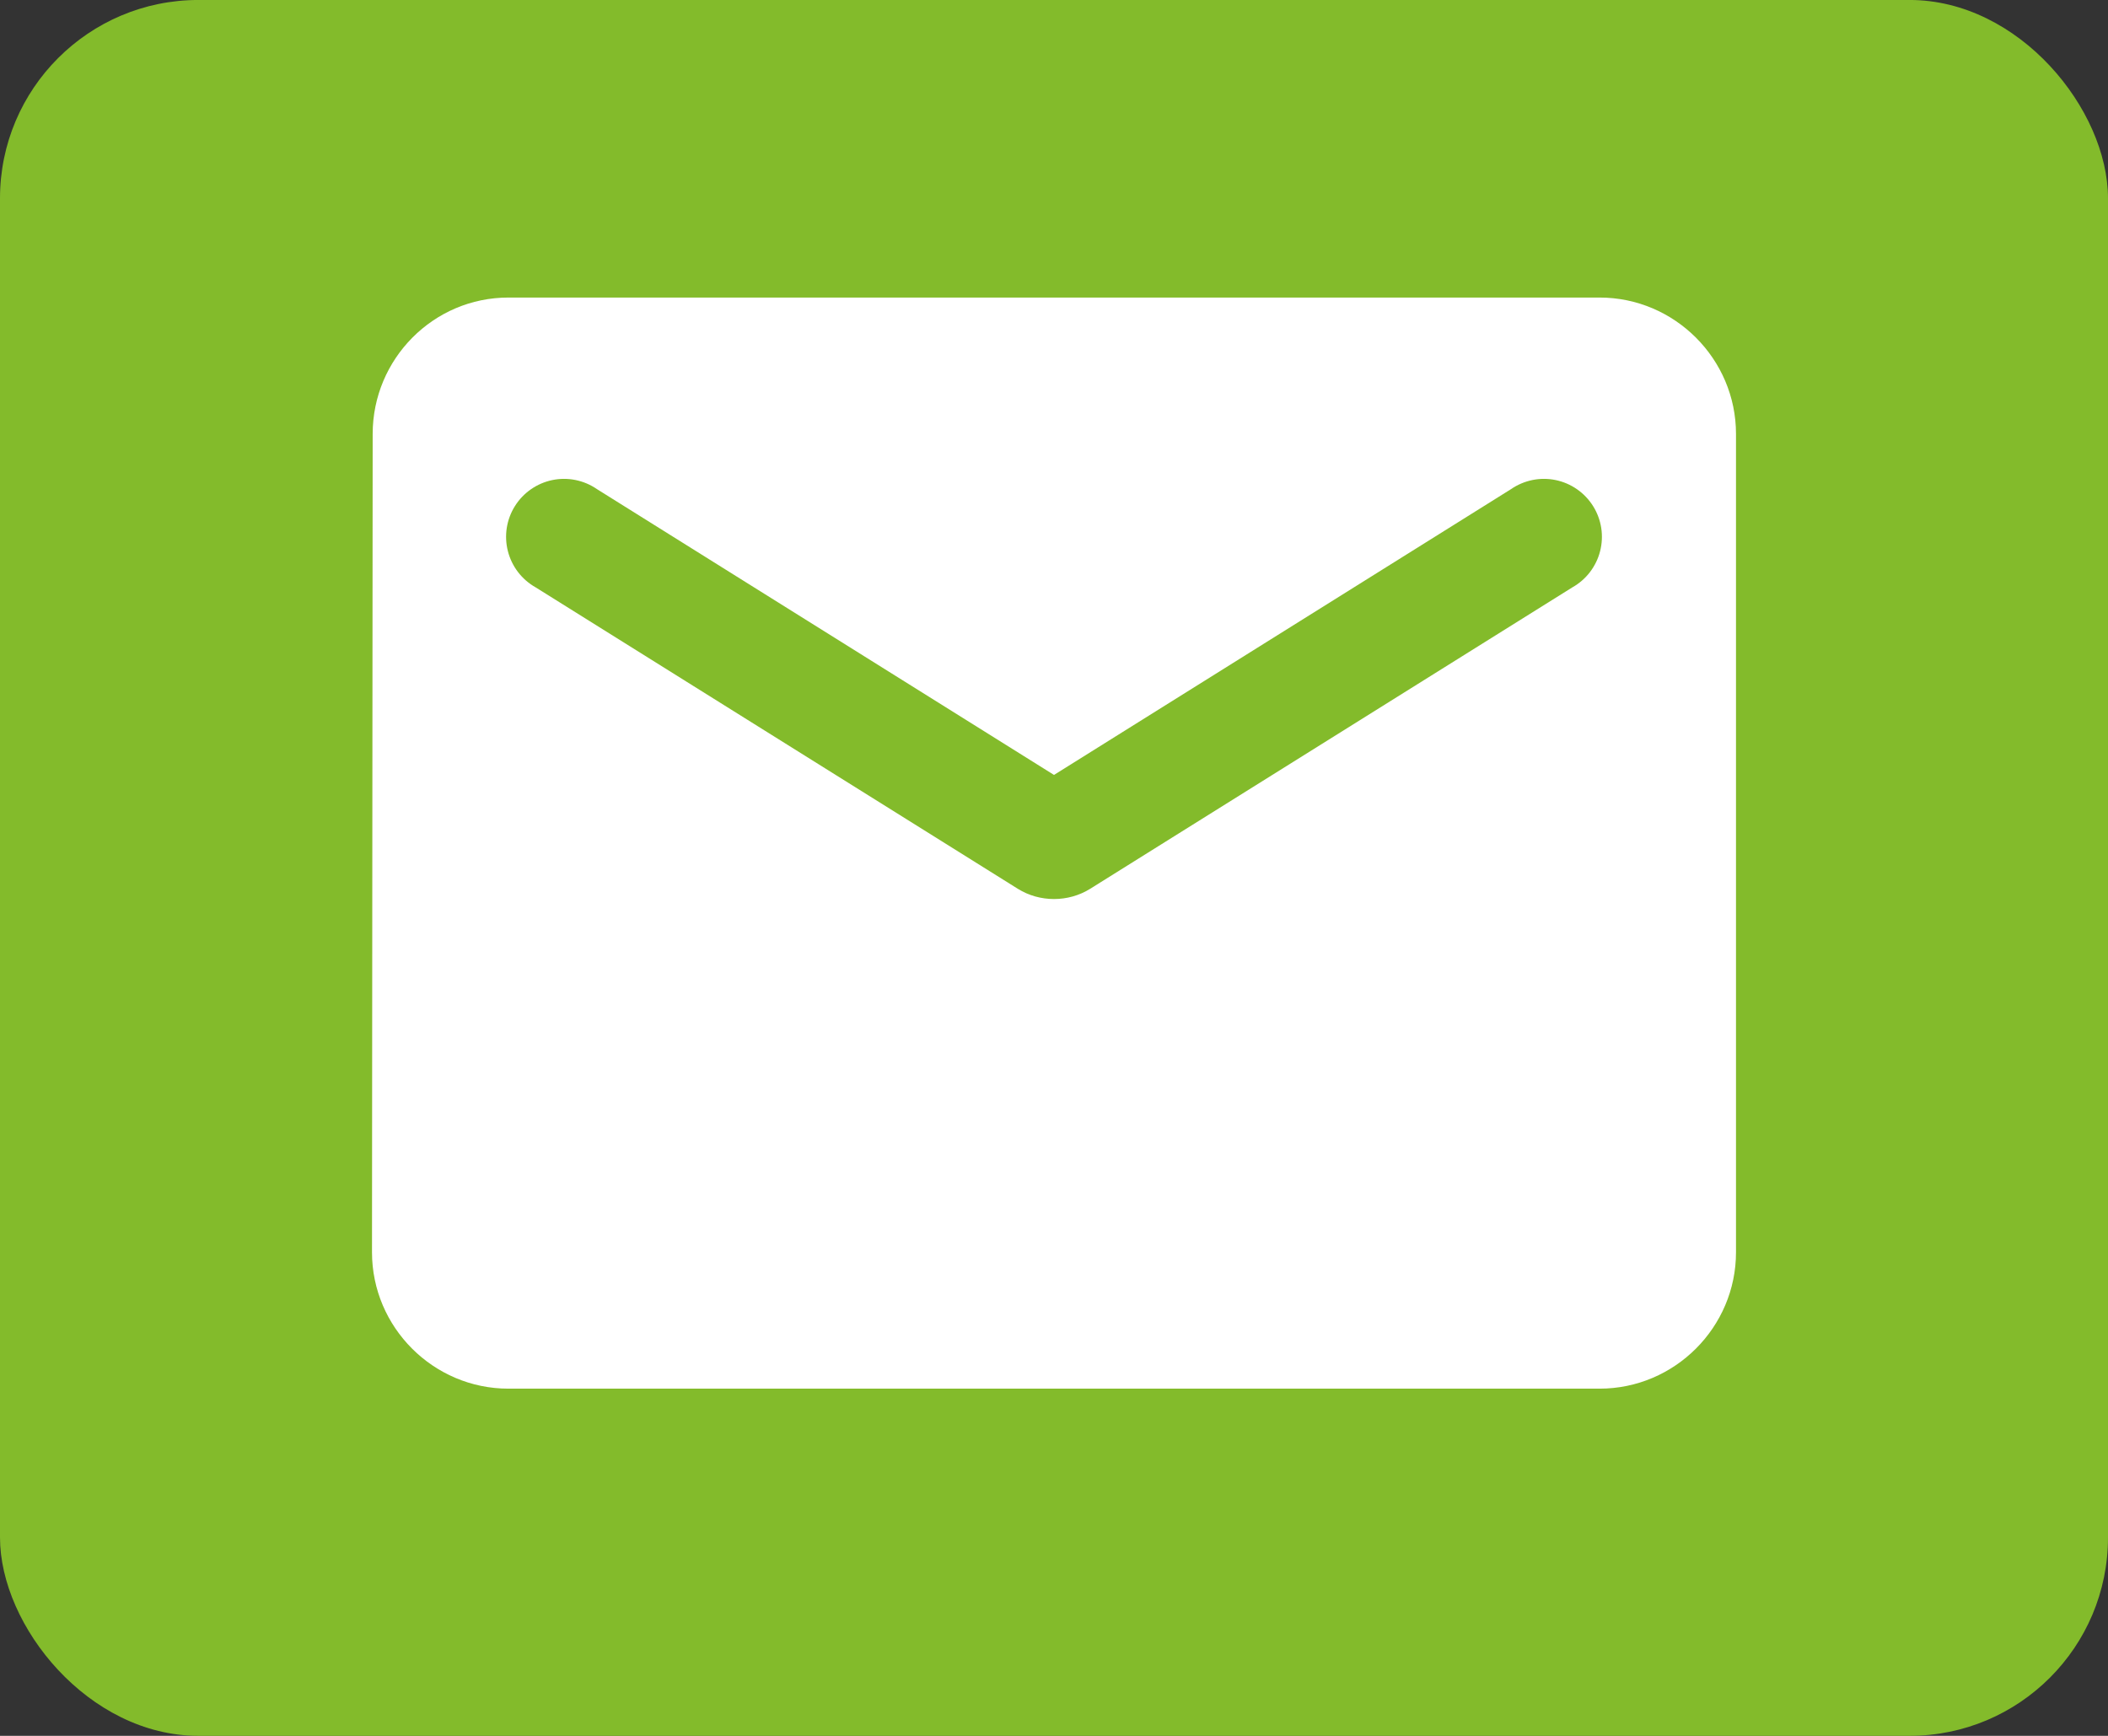
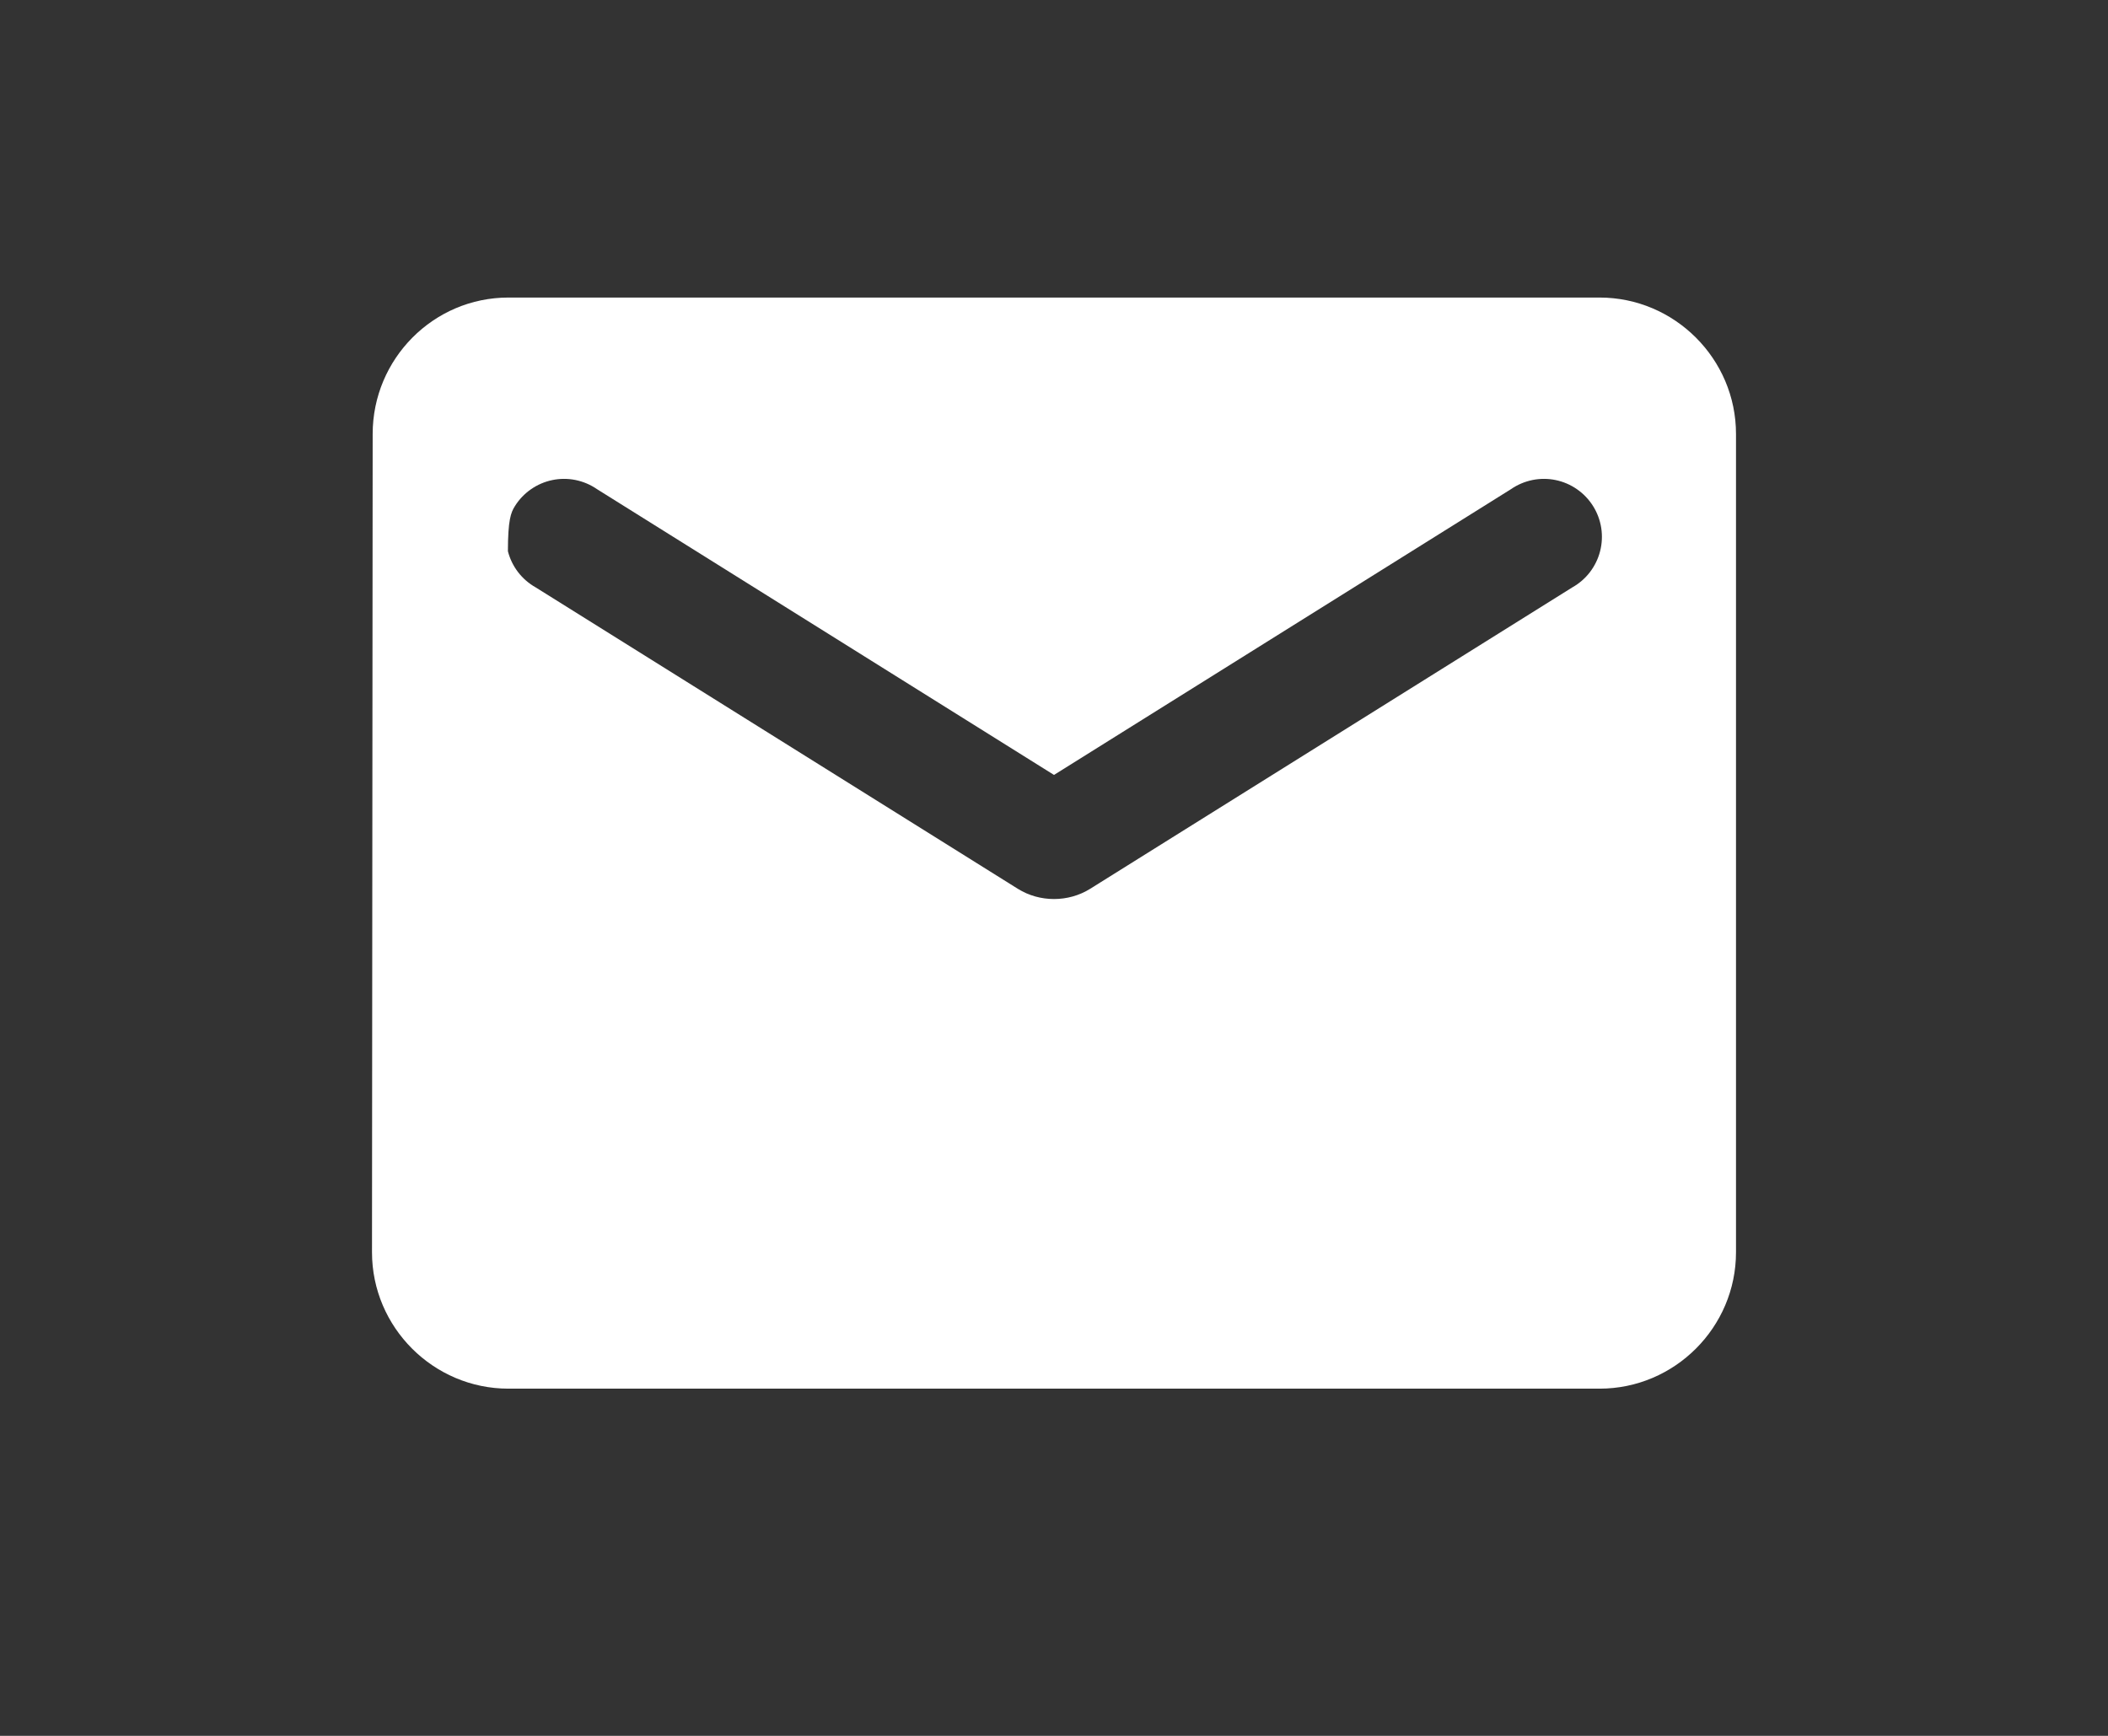
<svg xmlns="http://www.w3.org/2000/svg" width="85" height="70" viewBox="0 0 85 70" fill="none">
  <rect x="0" y="0" width="85" height="70" fill="#333333" stroke="none" />
-   <rect y="-0.001" width="85" height="70" rx="8" fill="#83BB2B" />
-   <path d="M64.5 11.999H20.5C17.475 11.999 15.027 14.475 15.027 17.5L15 50.499C15 53.525 17.475 55.999 20.5 55.999H64.5C67.525 55.999 70 53.525 70 50.499V17.5C70 14.475 67.525 11.999 64.5 11.999ZM63.4 23.687L43.958 35.842C43.078 36.392 41.922 36.392 41.042 35.842L21.6 23.687C21.324 23.532 21.083 23.323 20.89 23.072C20.698 22.821 20.558 22.534 20.48 22.228C20.401 21.921 20.386 21.602 20.434 21.29C20.483 20.977 20.594 20.678 20.762 20.41C20.93 20.142 21.15 19.91 21.41 19.73C21.669 19.549 21.963 19.423 22.272 19.359C22.582 19.295 22.901 19.295 23.211 19.358C23.521 19.422 23.815 19.547 24.075 19.727L42.5 31.25L60.925 19.727C61.185 19.547 61.479 19.422 61.789 19.358C62.099 19.295 62.418 19.295 62.728 19.359C63.037 19.423 63.331 19.549 63.59 19.73C63.85 19.91 64.07 20.142 64.238 20.41C64.406 20.678 64.517 20.977 64.566 21.29C64.614 21.602 64.599 21.921 64.52 22.228C64.442 22.534 64.302 22.821 64.11 23.072C63.917 23.323 63.676 23.532 63.4 23.687Z" fill="white" />
+   <path d="M64.5 11.999H20.5C17.475 11.999 15.027 14.475 15.027 17.5L15 50.499C15 53.525 17.475 55.999 20.5 55.999H64.5C67.525 55.999 70 53.525 70 50.499V17.5C70 14.475 67.525 11.999 64.5 11.999ZM63.4 23.687L43.958 35.842C43.078 36.392 41.922 36.392 41.042 35.842L21.6 23.687C21.324 23.532 21.083 23.323 20.89 23.072C20.698 22.821 20.558 22.534 20.48 22.228C20.483 20.977 20.594 20.678 20.762 20.41C20.93 20.142 21.15 19.91 21.41 19.73C21.669 19.549 21.963 19.423 22.272 19.359C22.582 19.295 22.901 19.295 23.211 19.358C23.521 19.422 23.815 19.547 24.075 19.727L42.5 31.25L60.925 19.727C61.185 19.547 61.479 19.422 61.789 19.358C62.099 19.295 62.418 19.295 62.728 19.359C63.037 19.423 63.331 19.549 63.59 19.73C63.85 19.91 64.07 20.142 64.238 20.41C64.406 20.678 64.517 20.977 64.566 21.29C64.614 21.602 64.599 21.921 64.52 22.228C64.442 22.534 64.302 22.821 64.11 23.072C63.917 23.323 63.676 23.532 63.4 23.687Z" fill="white" />
</svg>